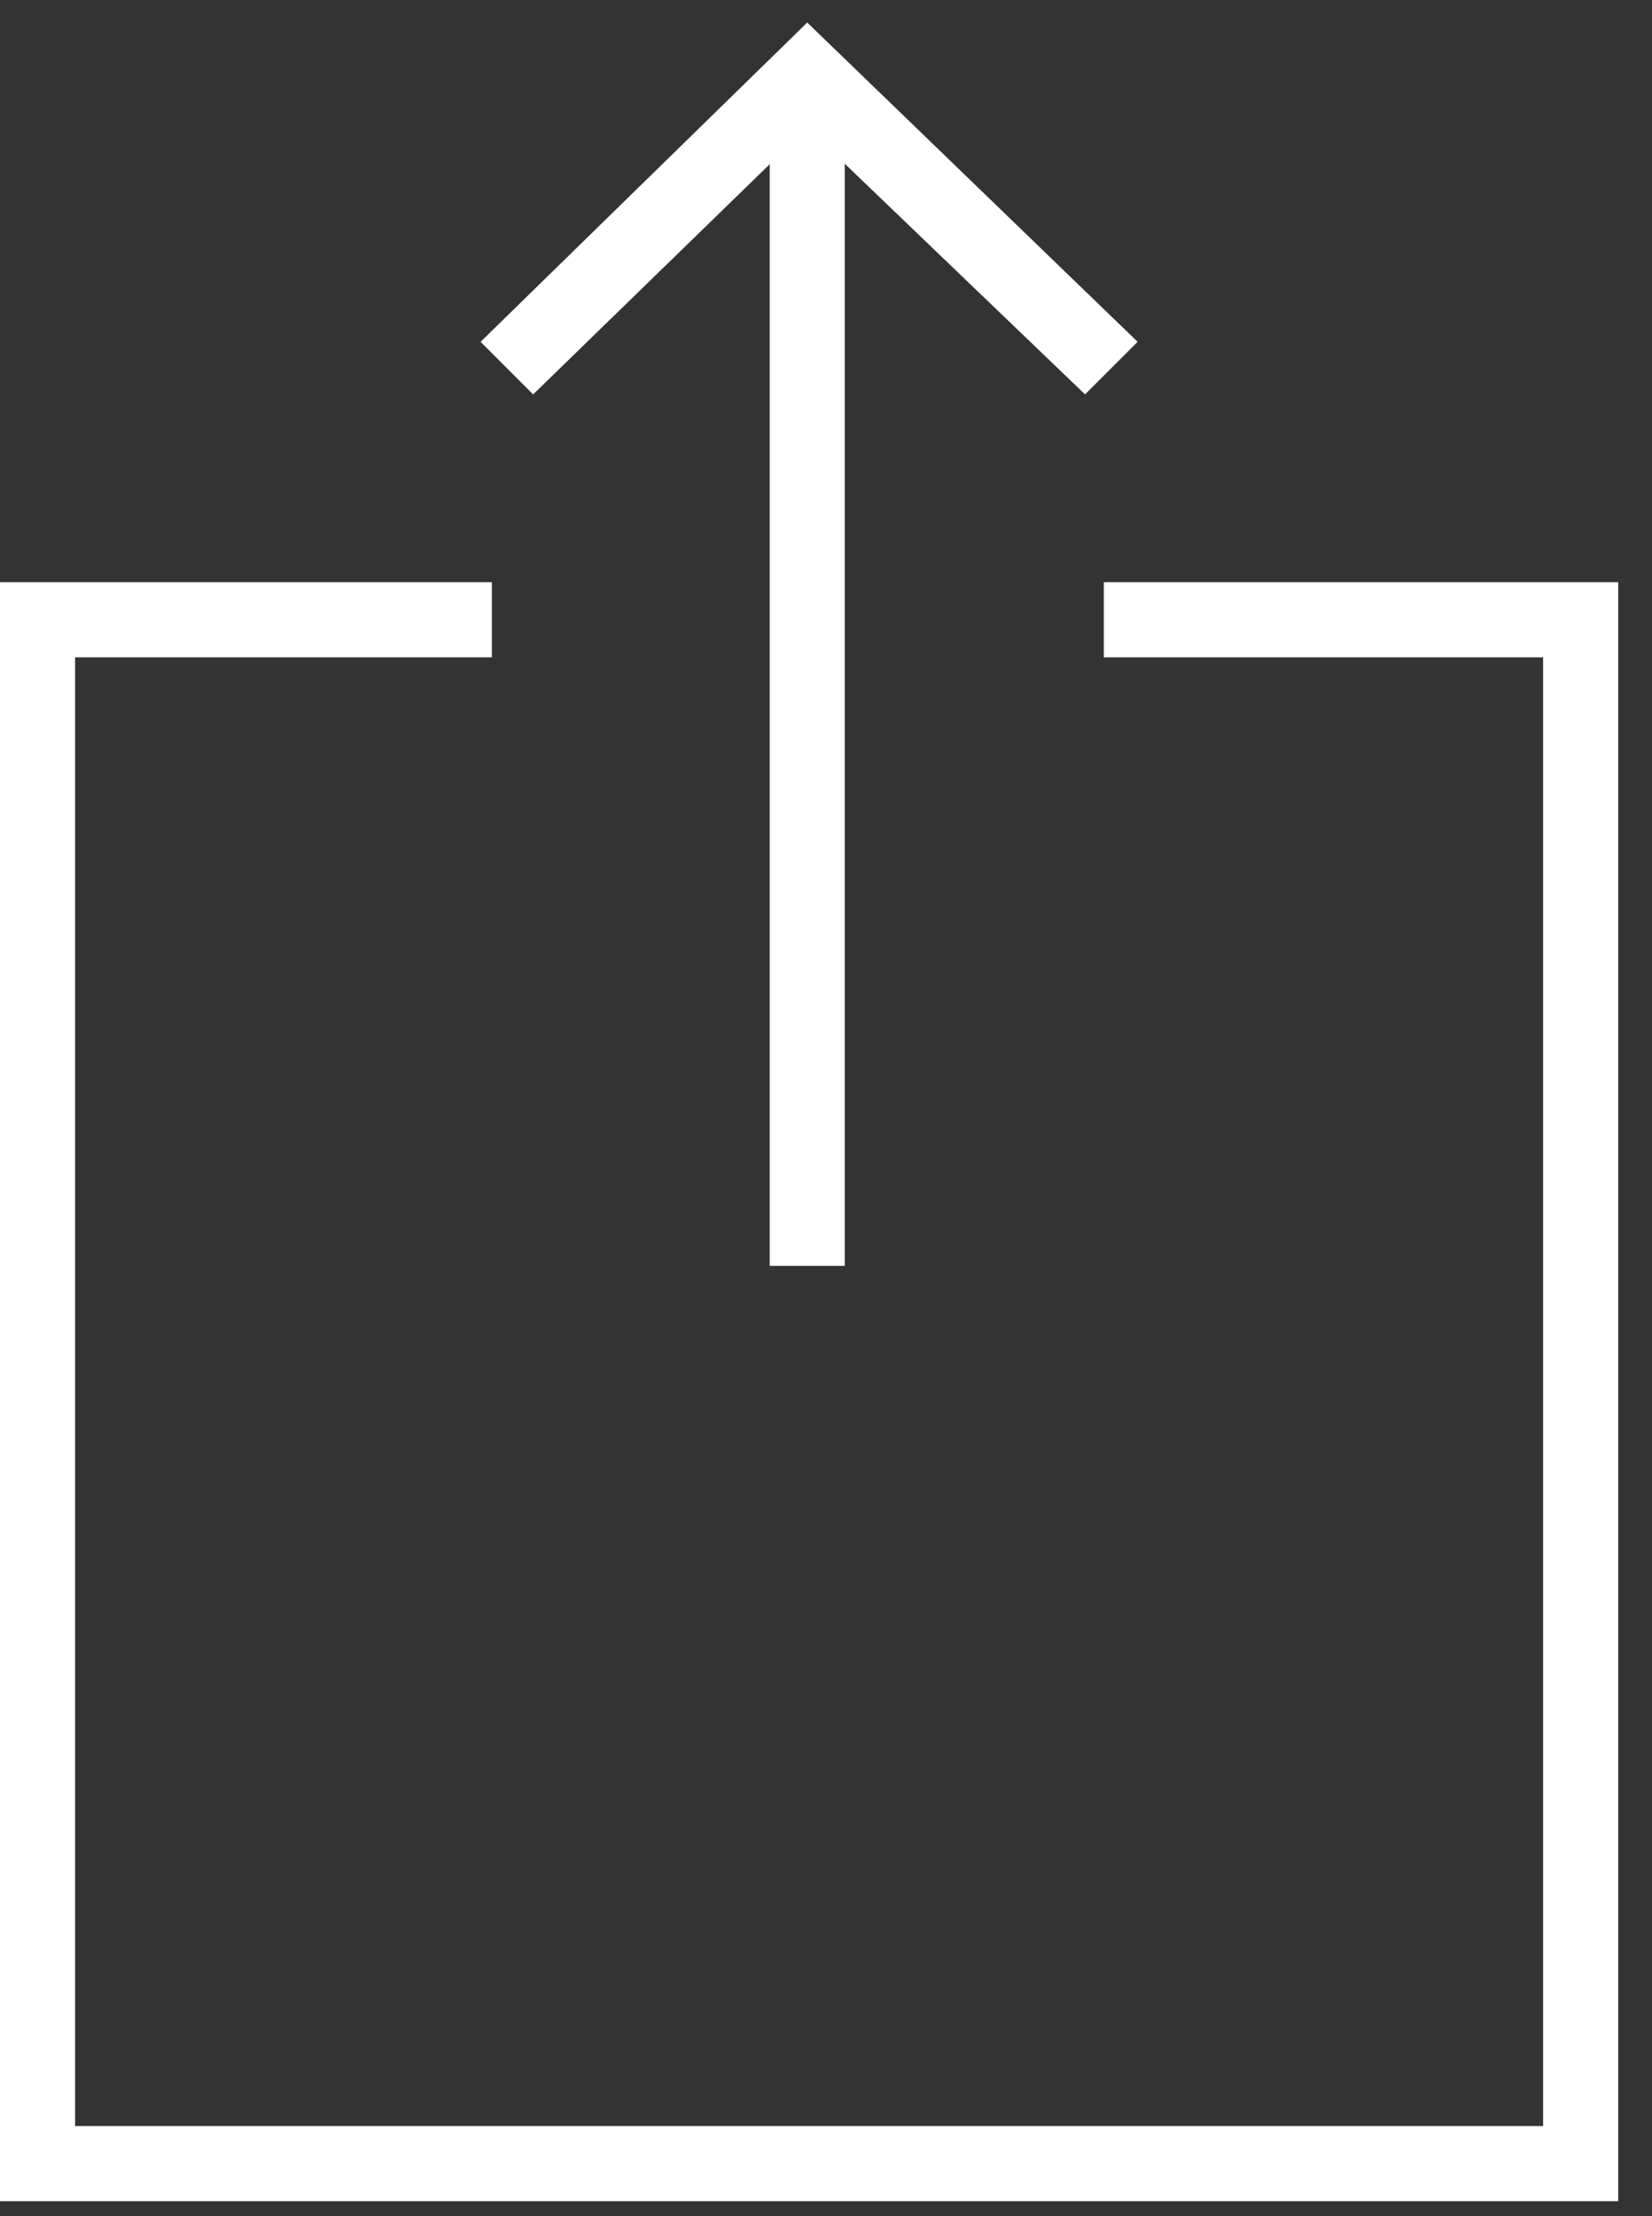
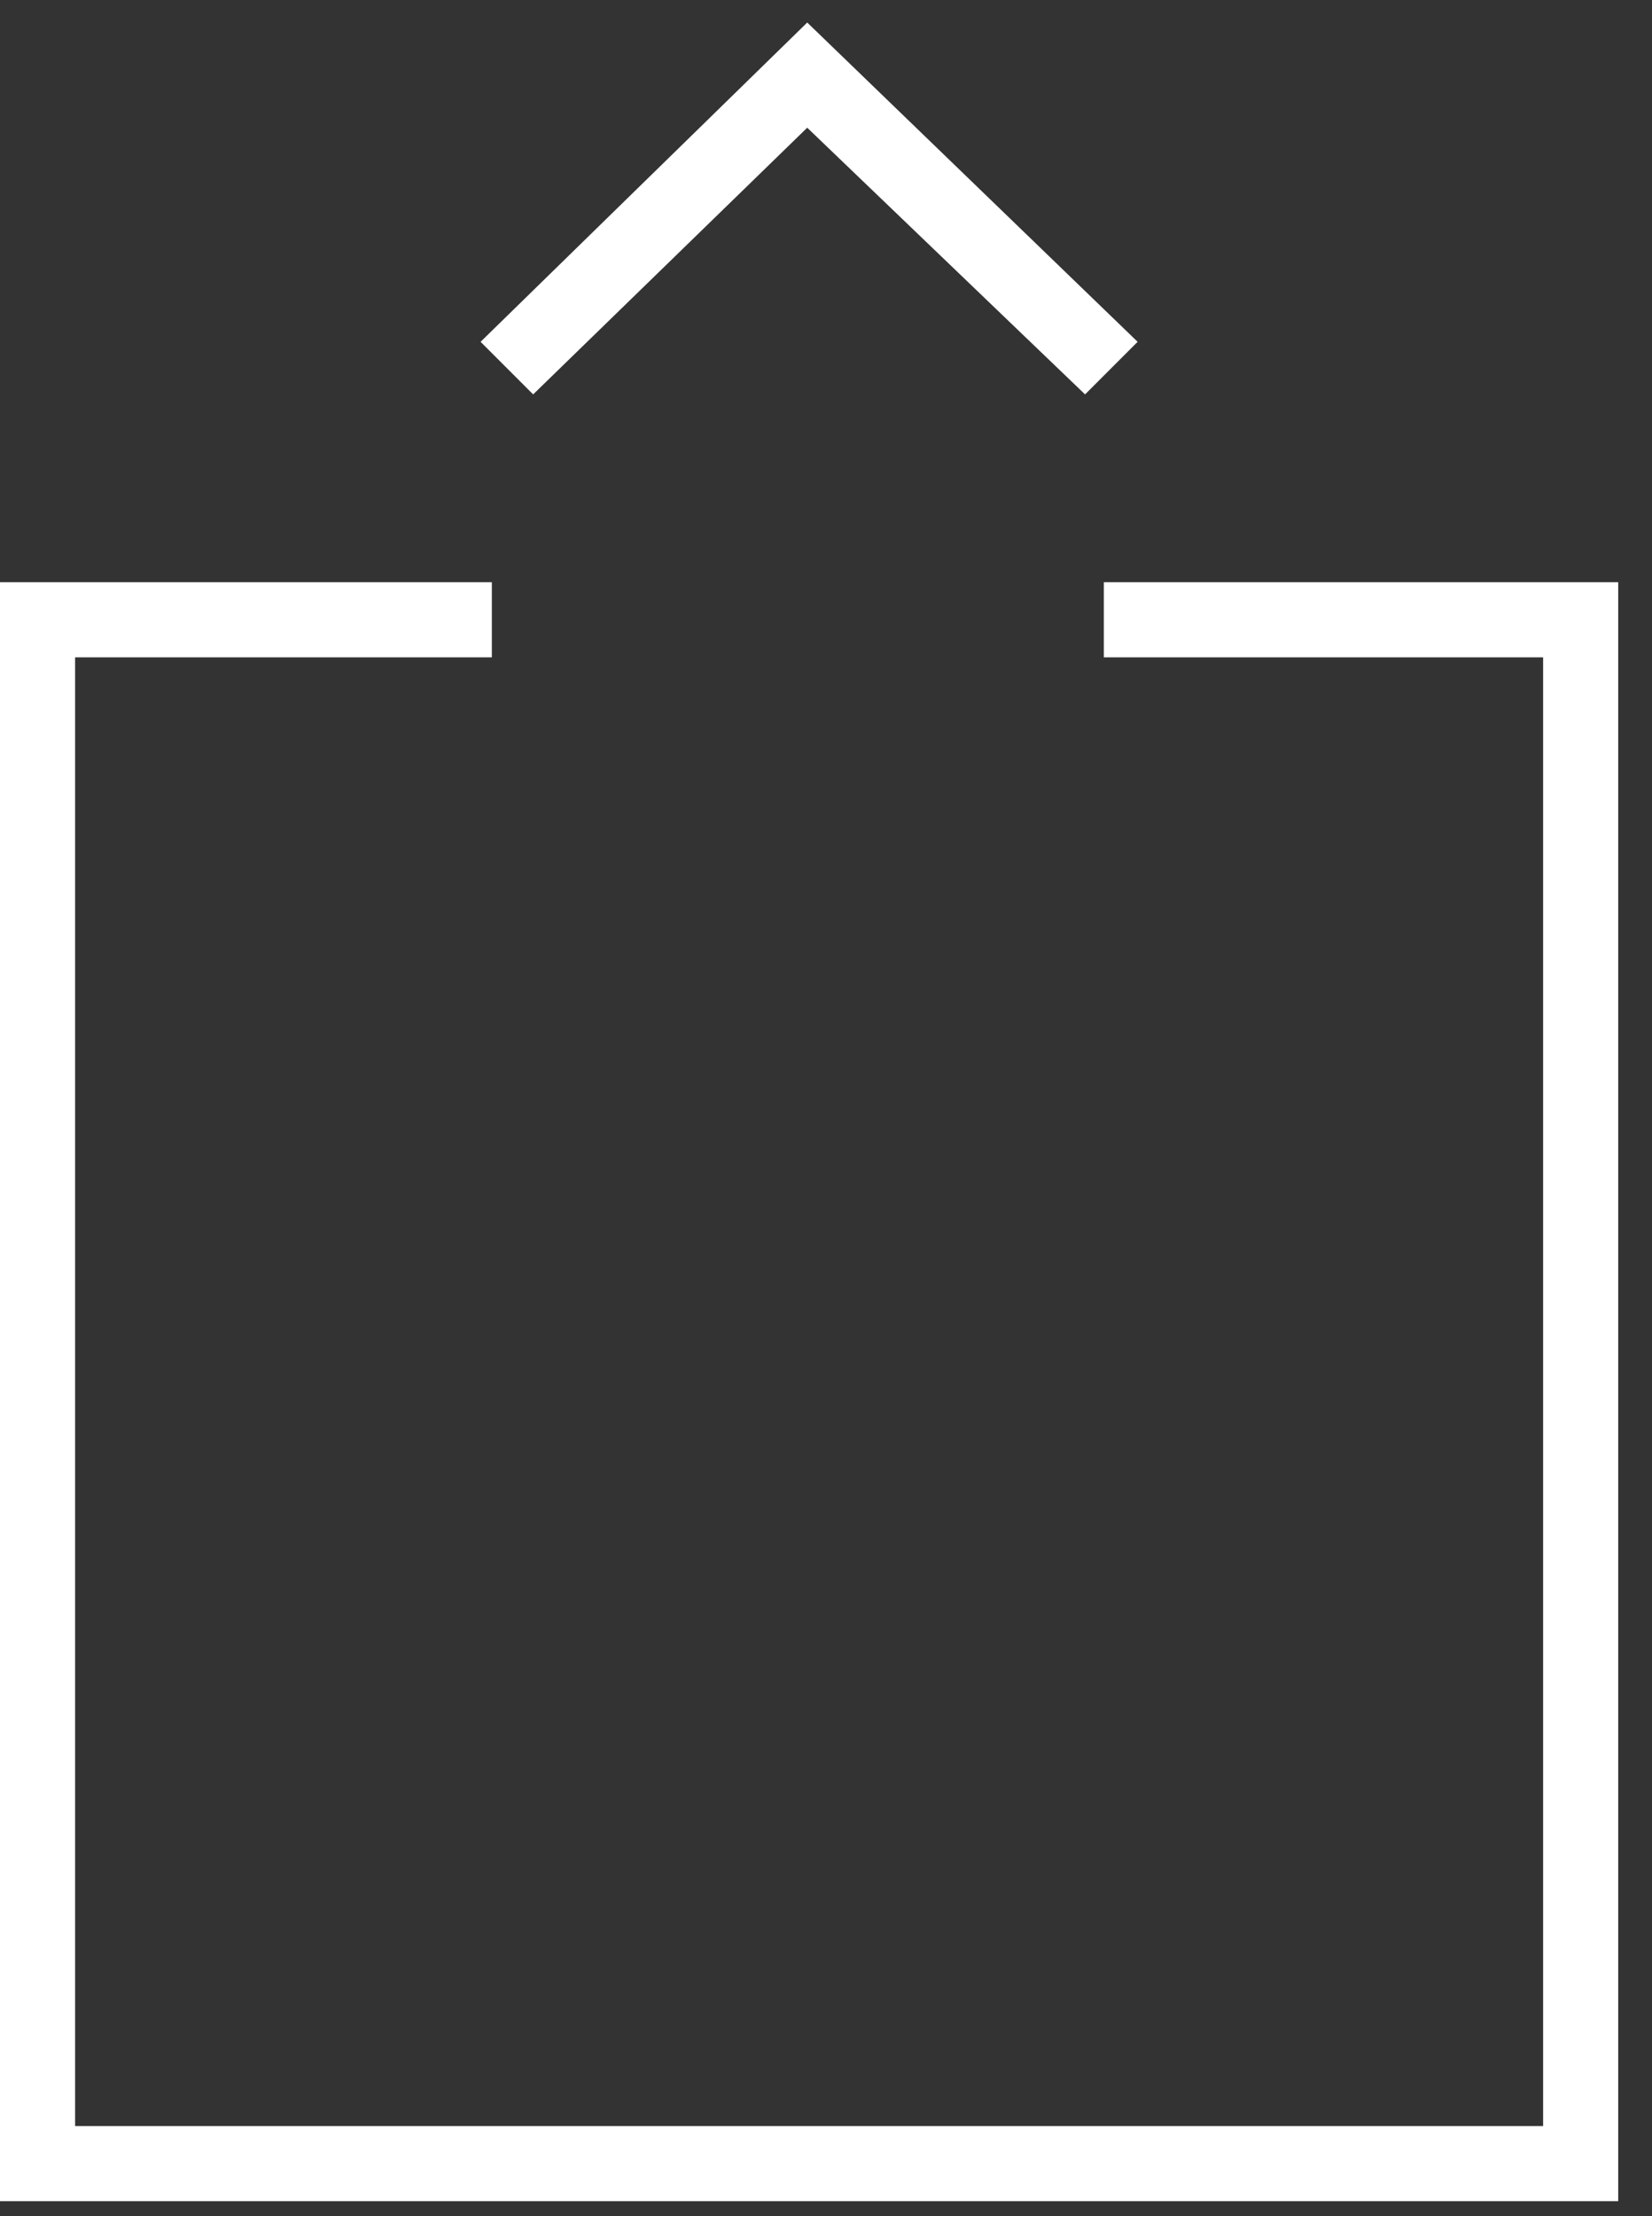
<svg xmlns="http://www.w3.org/2000/svg" id="Layer_1" x="0px" y="0px" viewBox="0 0 44 59" style="enable-background:new 0 0 44 59;" xml:space="preserve">
  <rect x="0" y="0" width="44" height="59" fill="#333333" stroke="none" />
  <style type="text/css"> .st0{fill:#FFFFFF;} </style>
  <polygon class="st0" points="28.9,10.5 21.5,3.4 14.2,10.5 12.8,9.1 21.5,0.6 30.3,9.1 " />
-   <rect x="20.5" y="2.1" class="st0" width="2" height="31.6" />
  <polygon class="st0" points="43.1,58.6 0,58.6 0,15.5 13.1,15.5 13.1,17.5 2,17.5 2,56.6 41.1,56.6 41.1,17.5 29.4,17.5 29.4,15.5 43.1,15.5 " />
</svg>